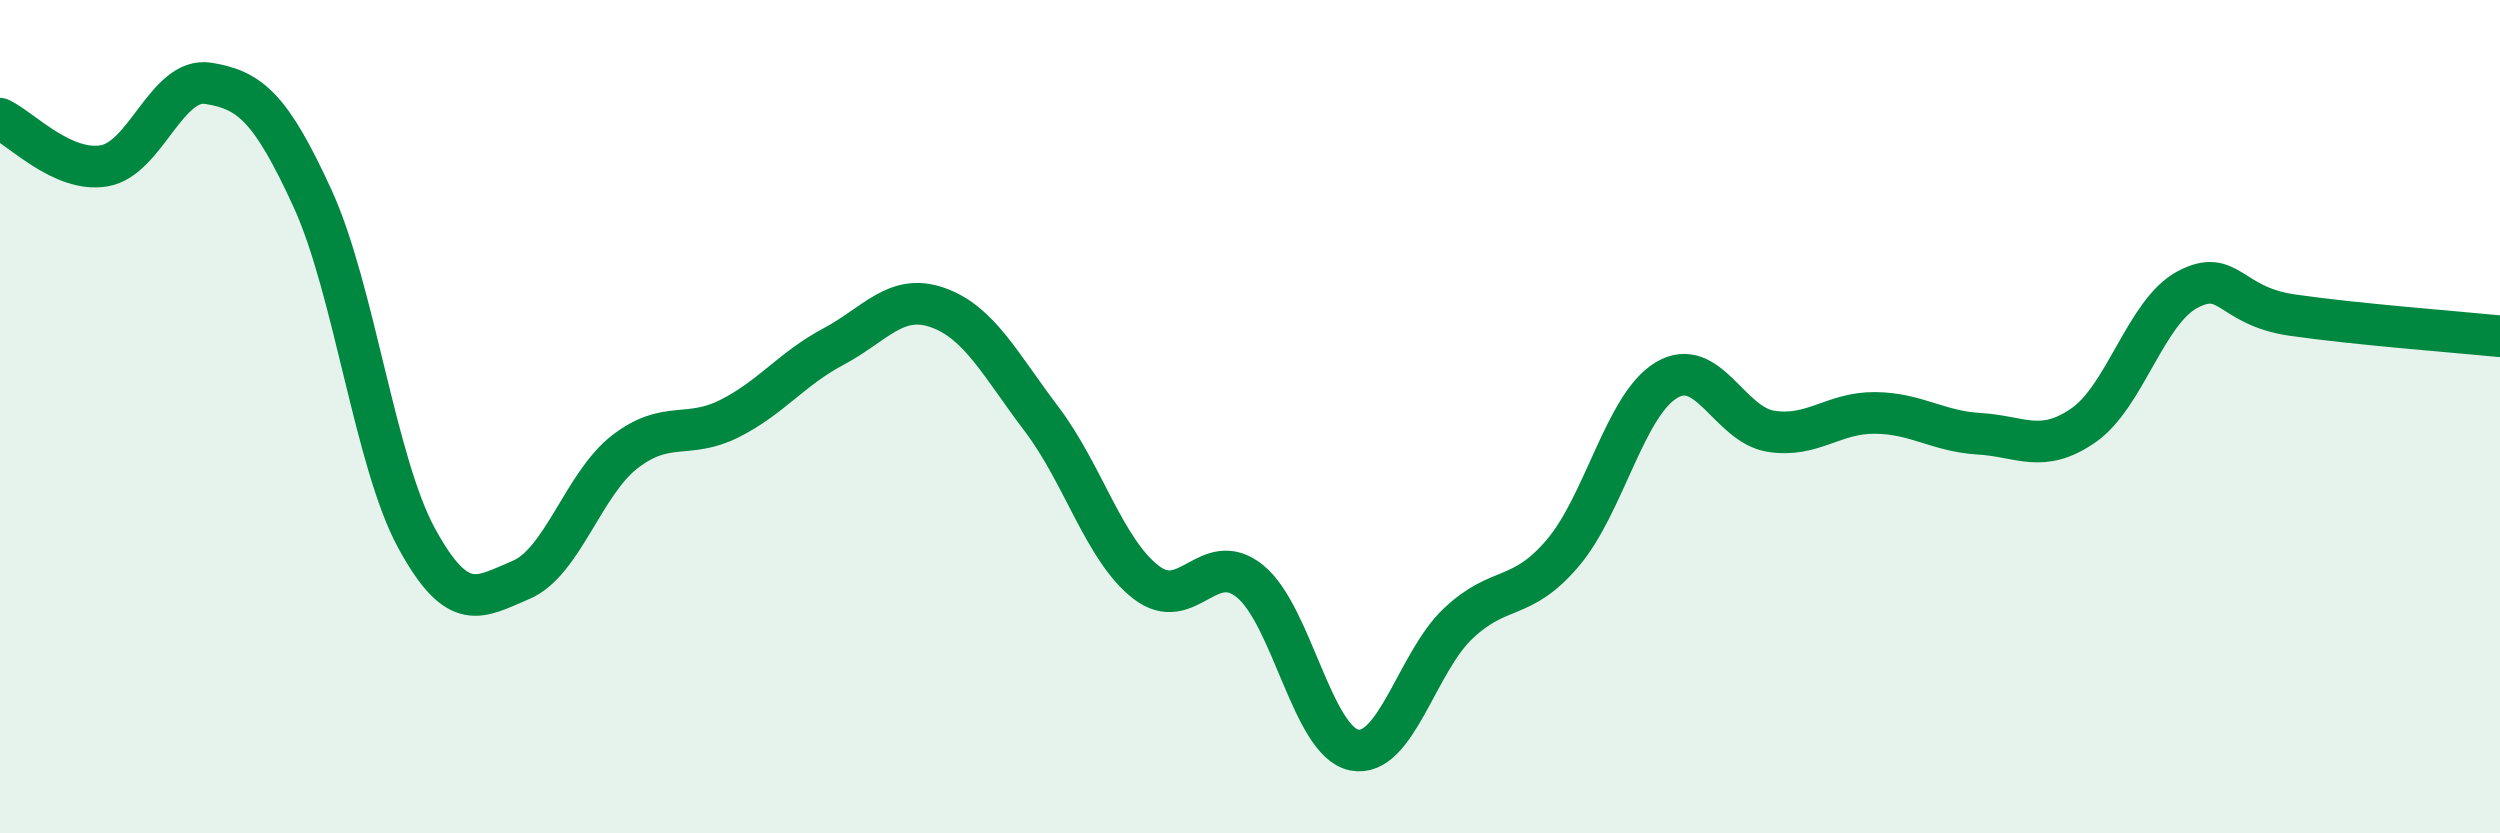
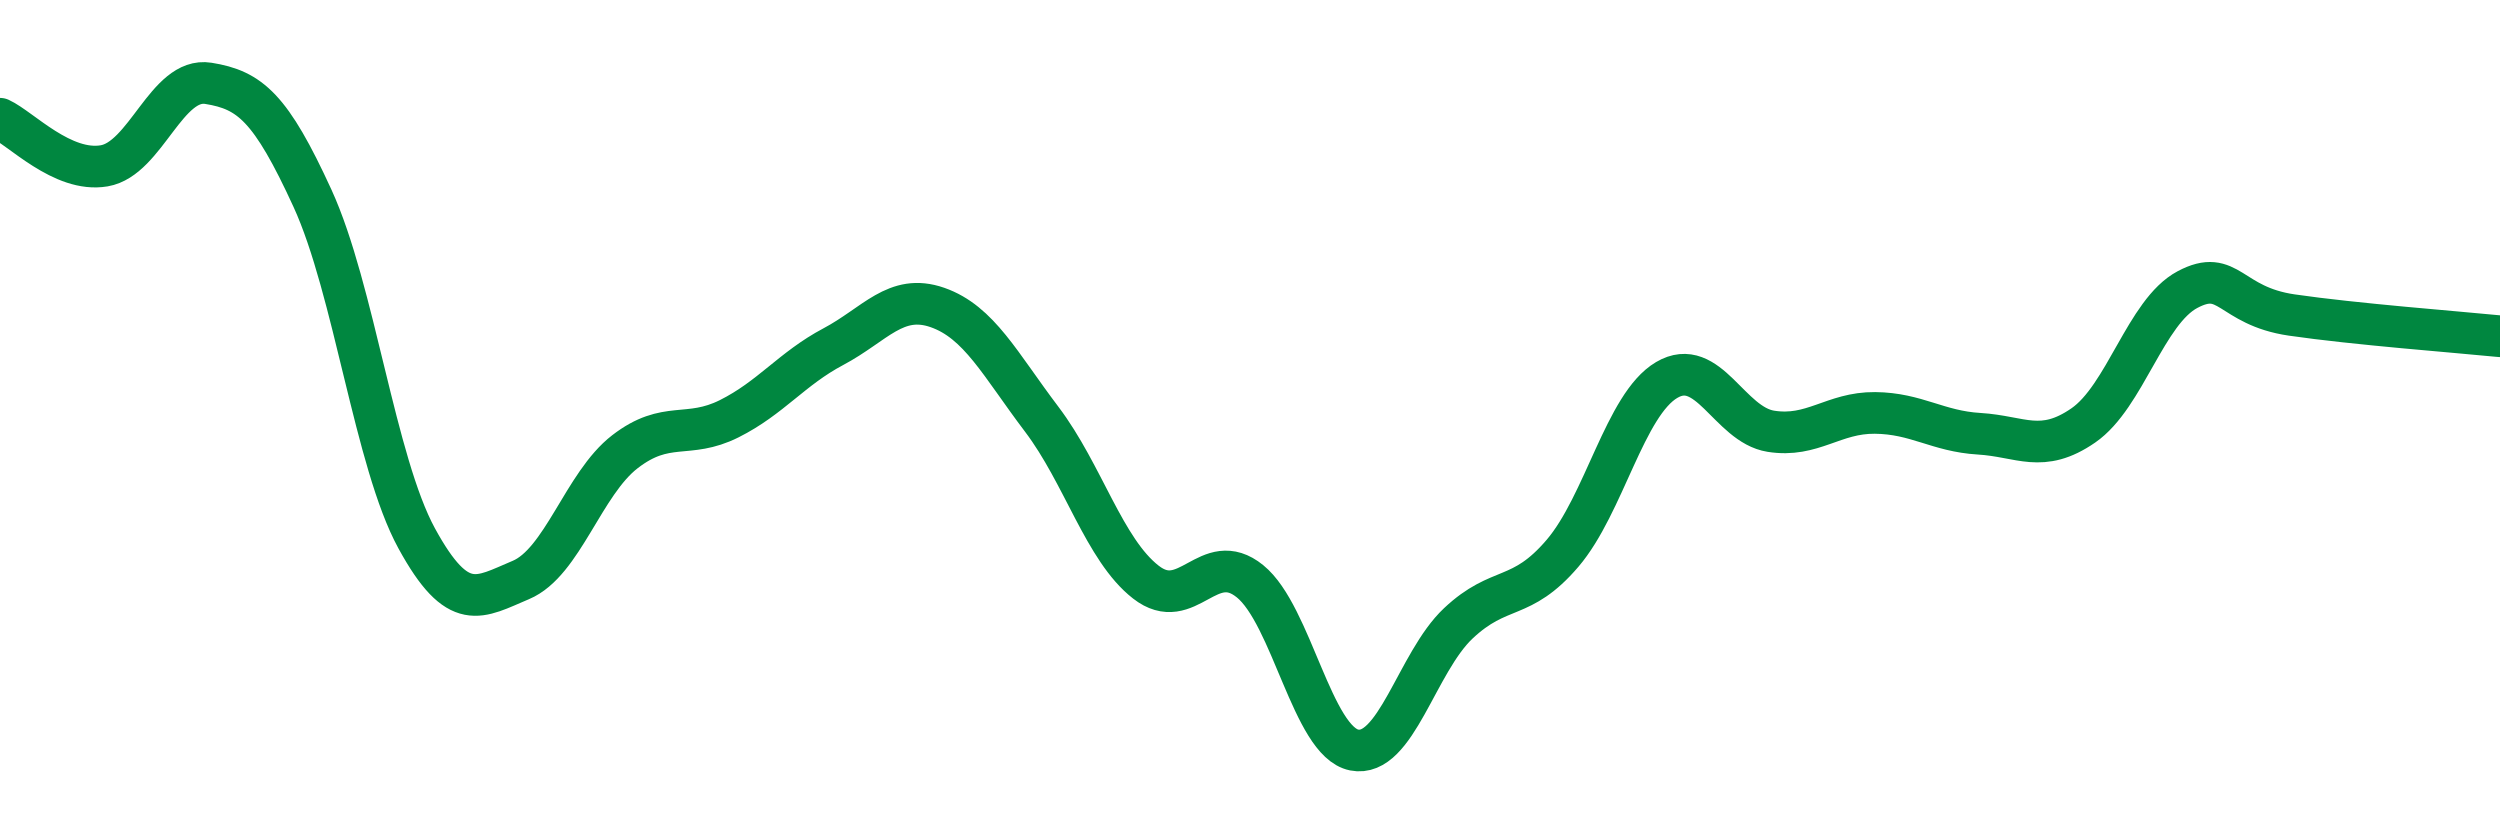
<svg xmlns="http://www.w3.org/2000/svg" width="60" height="20" viewBox="0 0 60 20">
-   <path d="M 0,2.85 C 0.5,3.08 1.5,4.15 2.5,3.98 C 3.5,3.81 4,1.84 5,2 C 6,2.16 6.5,2.58 7.5,4.76 C 8.5,6.94 9,11.09 10,12.92 C 11,14.75 11.5,14.34 12.5,13.92 C 13.5,13.5 14,11.61 15,10.84 C 16,10.07 16.5,10.55 17.5,10.05 C 18.5,9.55 19,8.85 20,8.32 C 21,7.79 21.5,7.03 22.5,7.38 C 23.5,7.73 24,8.74 25,10.06 C 26,11.38 26.5,13.19 27.5,13.97 C 28.5,14.75 29,13.14 30,13.95 C 31,14.76 31.5,17.8 32.5,18 C 33.5,18.2 34,15.9 35,14.96 C 36,14.02 36.5,14.45 37.5,13.28 C 38.5,12.11 39,9.71 40,9.12 C 41,8.53 41.5,10.19 42.5,10.35 C 43.5,10.51 44,9.9 45,9.91 C 46,9.92 46.5,10.35 47.5,10.41 C 48.5,10.47 49,10.9 50,10.21 C 51,9.52 51.5,7.48 52.5,6.95 C 53.5,6.42 53.5,7.34 55,7.56 C 56.5,7.78 59,7.97 60,8.07L60 20L0 20Z" fill="#008740" opacity="0.1" stroke-linecap="round" stroke-linejoin="round" />
  <path d="M 0,2.85 C 0.5,3.08 1.5,4.15 2.5,3.98 C 3.5,3.81 4,1.84 5,2 C 6,2.16 6.5,2.58 7.5,4.76 C 8.5,6.94 9,11.09 10,12.92 C 11,14.75 11.5,14.34 12.5,13.92 C 13.5,13.5 14,11.61 15,10.84 C 16,10.07 16.5,10.55 17.5,10.05 C 18.5,9.55 19,8.85 20,8.32 C 21,7.79 21.5,7.03 22.5,7.38 C 23.5,7.73 24,8.74 25,10.06 C 26,11.38 26.5,13.19 27.5,13.97 C 28.5,14.75 29,13.14 30,13.95 C 31,14.76 31.5,17.8 32.5,18 C 33.5,18.2 34,15.9 35,14.96 C 36,14.02 36.5,14.45 37.5,13.28 C 38.5,12.11 39,9.71 40,9.12 C 41,8.53 41.5,10.19 42.5,10.35 C 43.5,10.51 44,9.9 45,9.91 C 46,9.92 46.5,10.35 47.5,10.41 C 48.5,10.47 49,10.9 50,10.21 C 51,9.52 51.5,7.48 52.5,6.95 C 53.5,6.42 53.5,7.34 55,7.56 C 56.5,7.78 59,7.97 60,8.07" stroke="#008740" stroke-width="1" fill="none" stroke-linecap="round" stroke-linejoin="round" />
</svg>